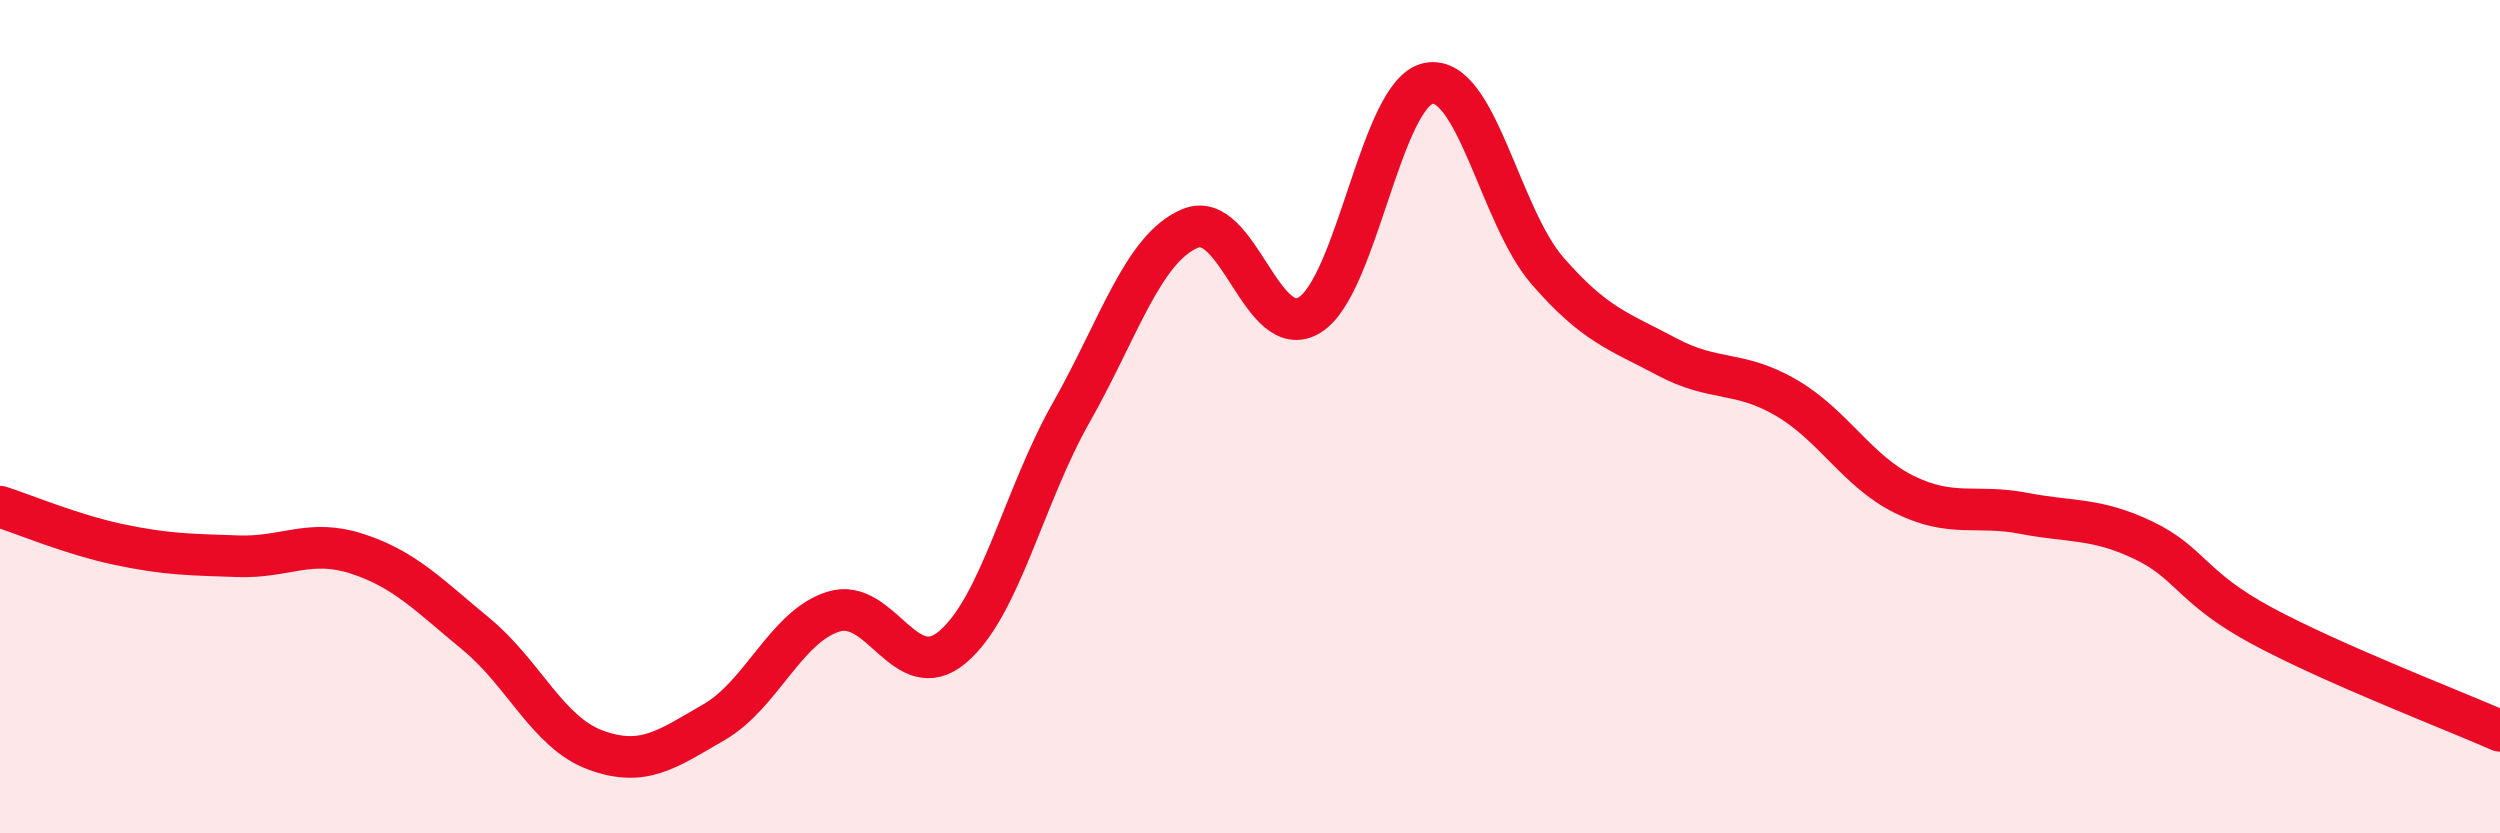
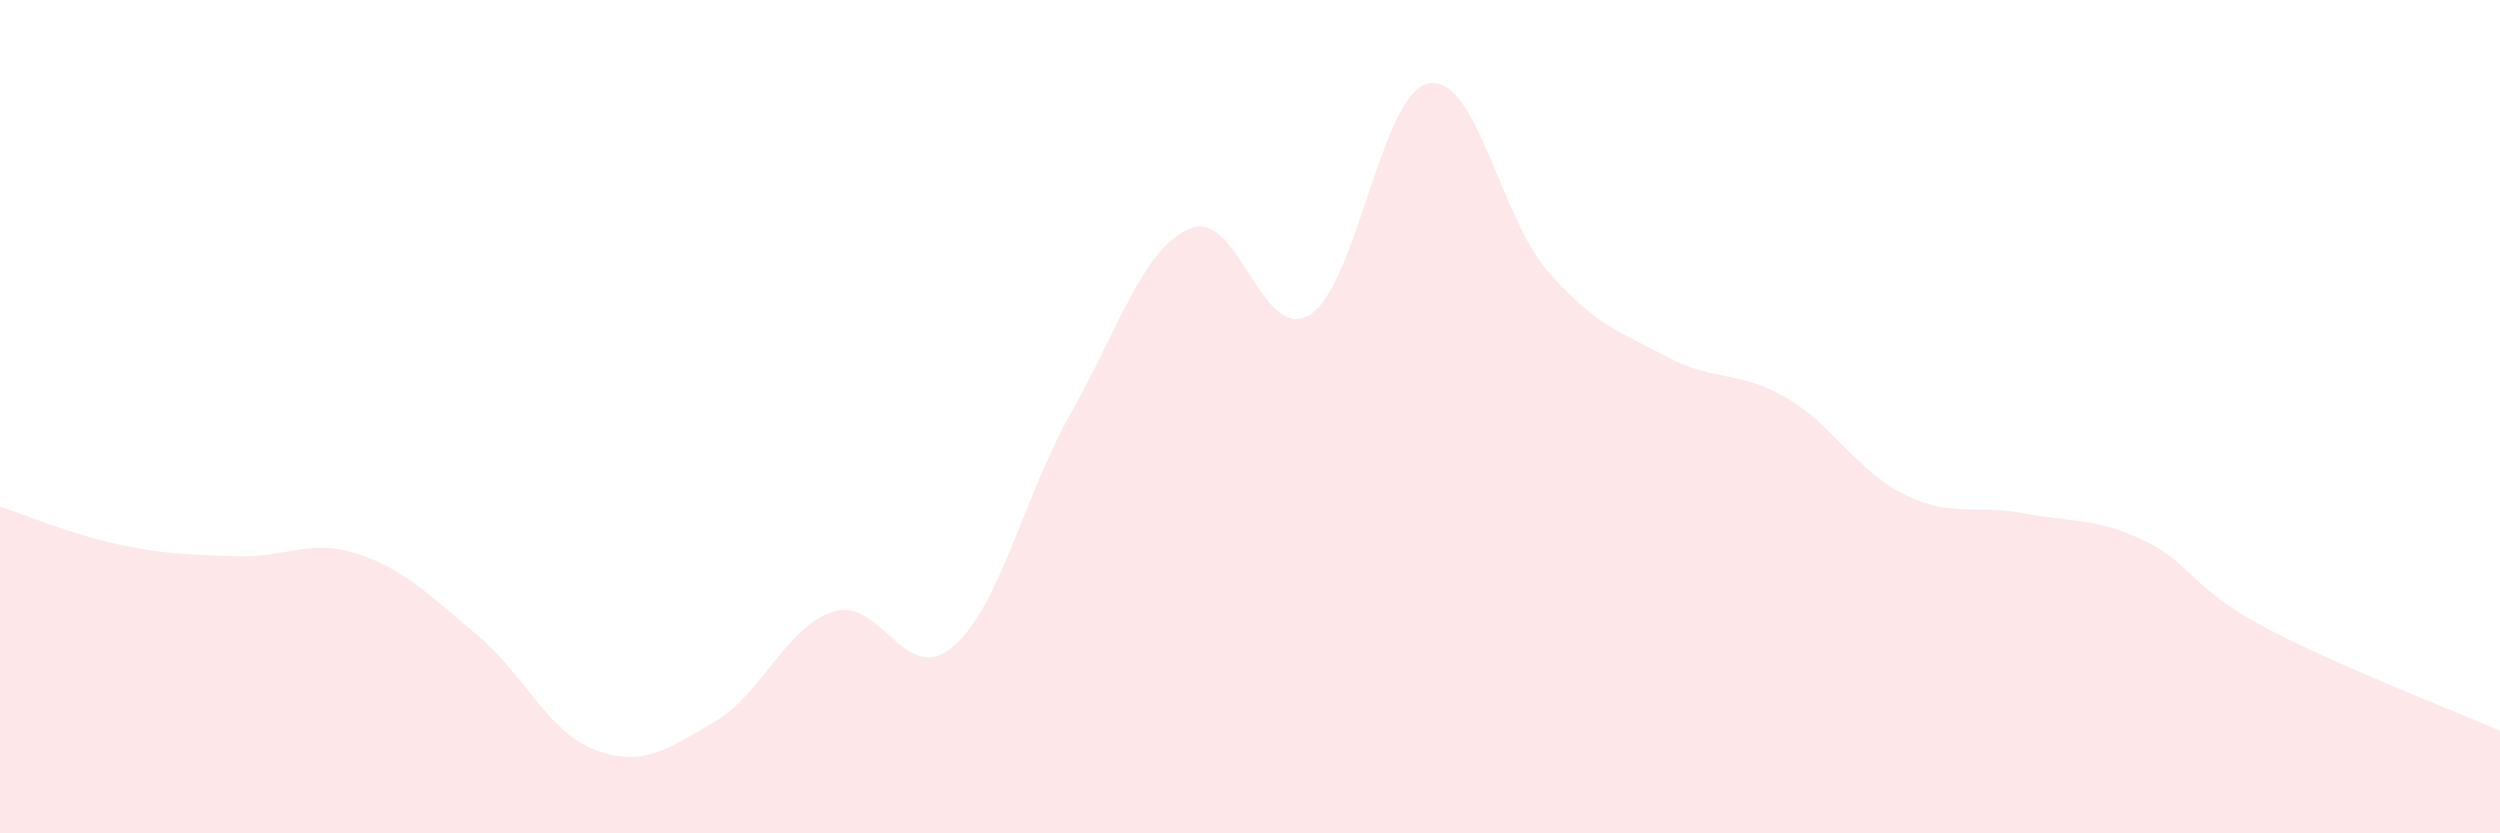
<svg xmlns="http://www.w3.org/2000/svg" width="60" height="20" viewBox="0 0 60 20">
  <path d="M 0,12.16 C 0.57,12.34 1.72,12.83 2.86,13.07 C 4,13.31 4.57,13.31 5.71,13.35 C 6.85,13.39 7.43,12.92 8.57,13.29 C 9.71,13.66 10.29,14.28 11.43,15.22 C 12.57,16.16 13.15,17.58 14.29,18 C 15.43,18.42 16,17.99 17.14,17.33 C 18.28,16.67 18.86,15.04 20,14.68 C 21.14,14.32 21.72,16.49 22.86,15.53 C 24,14.57 24.57,11.91 25.71,9.9 C 26.85,7.89 27.43,5.95 28.57,5.48 C 29.71,5.01 30.29,8.26 31.43,7.56 C 32.57,6.86 33.15,2.21 34.29,2 C 35.43,1.79 36,5.19 37.14,6.5 C 38.28,7.81 38.86,7.95 40,8.56 C 41.14,9.17 41.72,8.88 42.86,9.54 C 44,10.2 44.57,11.31 45.71,11.87 C 46.85,12.43 47.43,12.1 48.57,12.32 C 49.71,12.54 50.29,12.42 51.43,12.96 C 52.57,13.5 52.58,14.1 54.29,15.02 C 56,15.94 58.86,17.04 60,17.54L60 20L0 20Z" fill="#EB0A25" opacity="0.1" stroke-linecap="round" stroke-linejoin="round" />
-   <path d="M 0,12.16 C 0.57,12.34 1.72,12.83 2.86,13.07 C 4,13.31 4.57,13.31 5.71,13.35 C 6.85,13.39 7.43,12.92 8.57,13.29 C 9.71,13.66 10.29,14.28 11.43,15.22 C 12.57,16.16 13.15,17.58 14.29,18 C 15.43,18.42 16,17.99 17.14,17.33 C 18.28,16.67 18.86,15.04 20,14.68 C 21.14,14.32 21.72,16.49 22.86,15.53 C 24,14.57 24.57,11.91 25.71,9.9 C 26.85,7.89 27.43,5.95 28.57,5.48 C 29.71,5.01 30.29,8.26 31.43,7.56 C 32.57,6.86 33.15,2.21 34.29,2 C 35.43,1.79 36,5.19 37.14,6.5 C 38.28,7.81 38.86,7.95 40,8.56 C 41.14,9.17 41.72,8.88 42.86,9.54 C 44,10.2 44.57,11.31 45.71,11.87 C 46.85,12.43 47.43,12.1 48.57,12.32 C 49.71,12.54 50.29,12.42 51.43,12.96 C 52.57,13.5 52.58,14.1 54.29,15.02 C 56,15.94 58.86,17.04 60,17.54" stroke="#EB0A25" stroke-width="1" fill="none" stroke-linecap="round" stroke-linejoin="round" />
</svg>